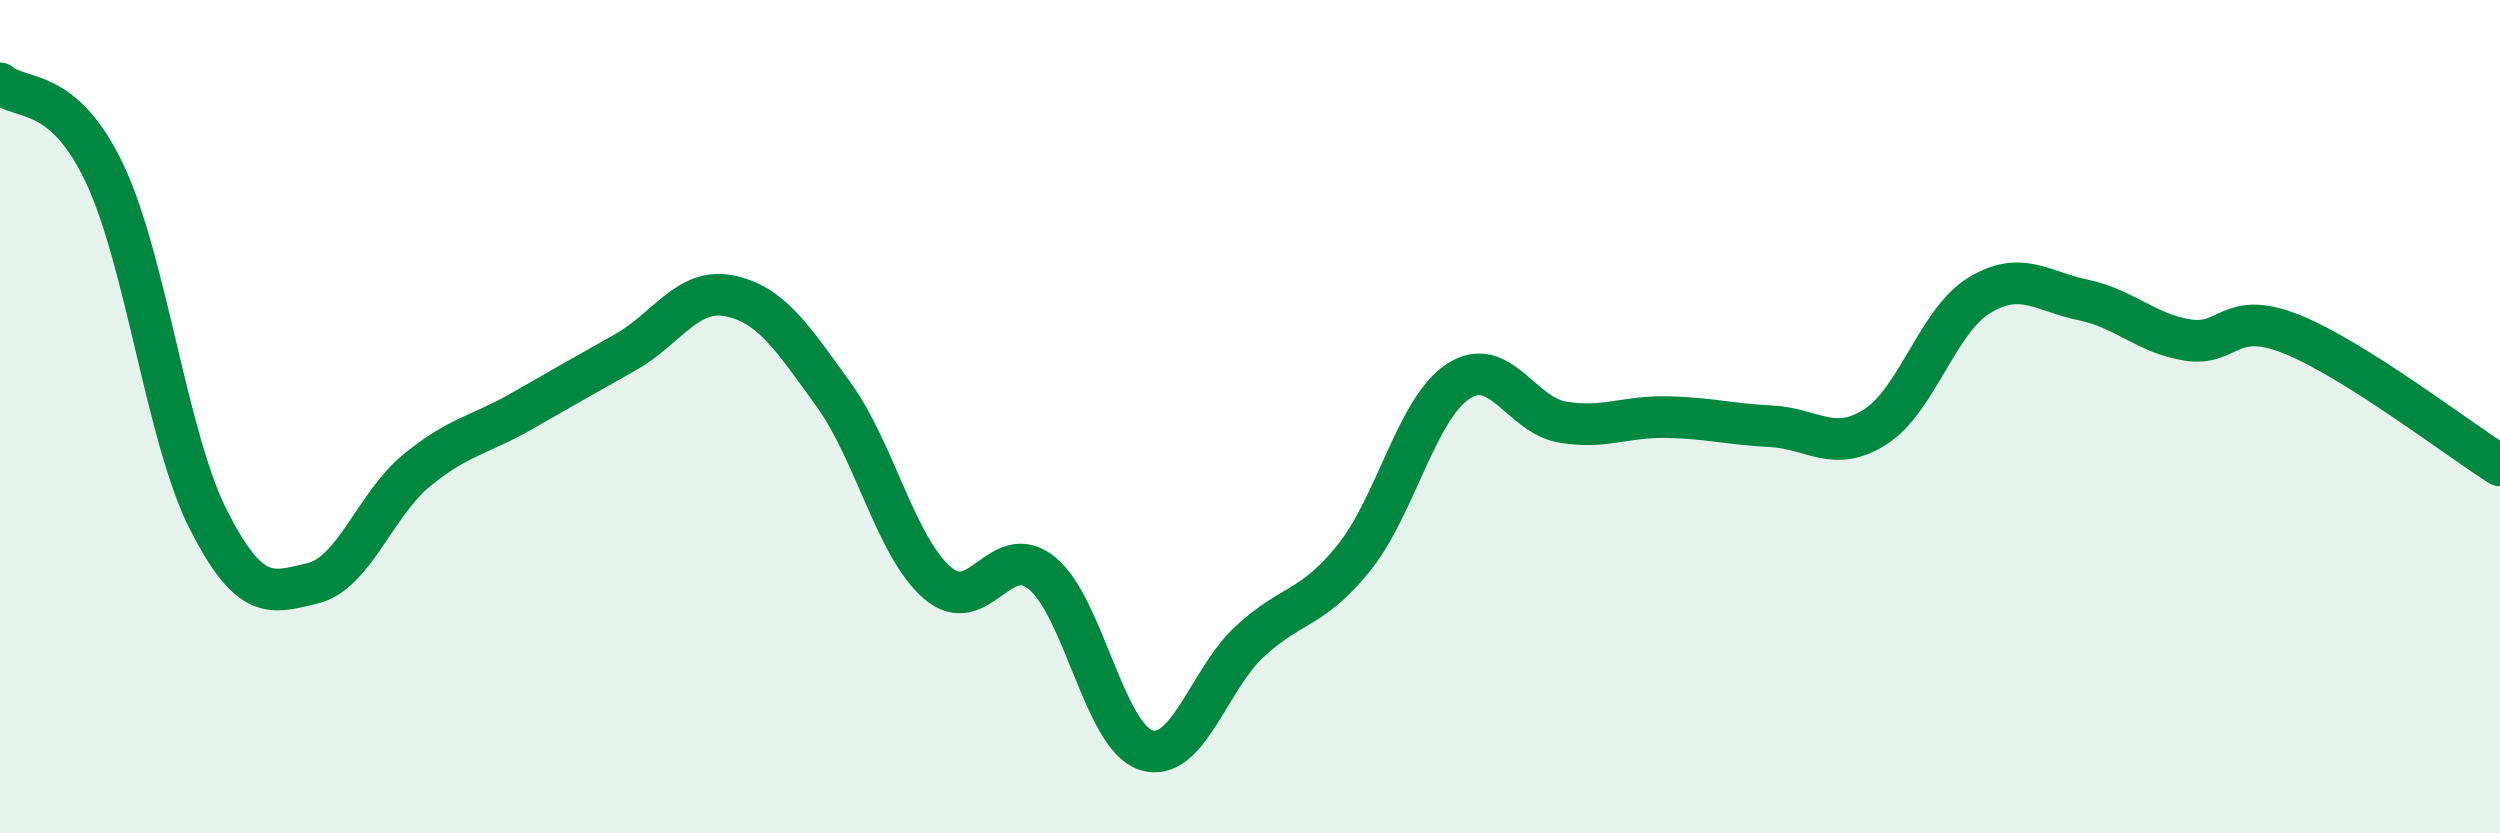
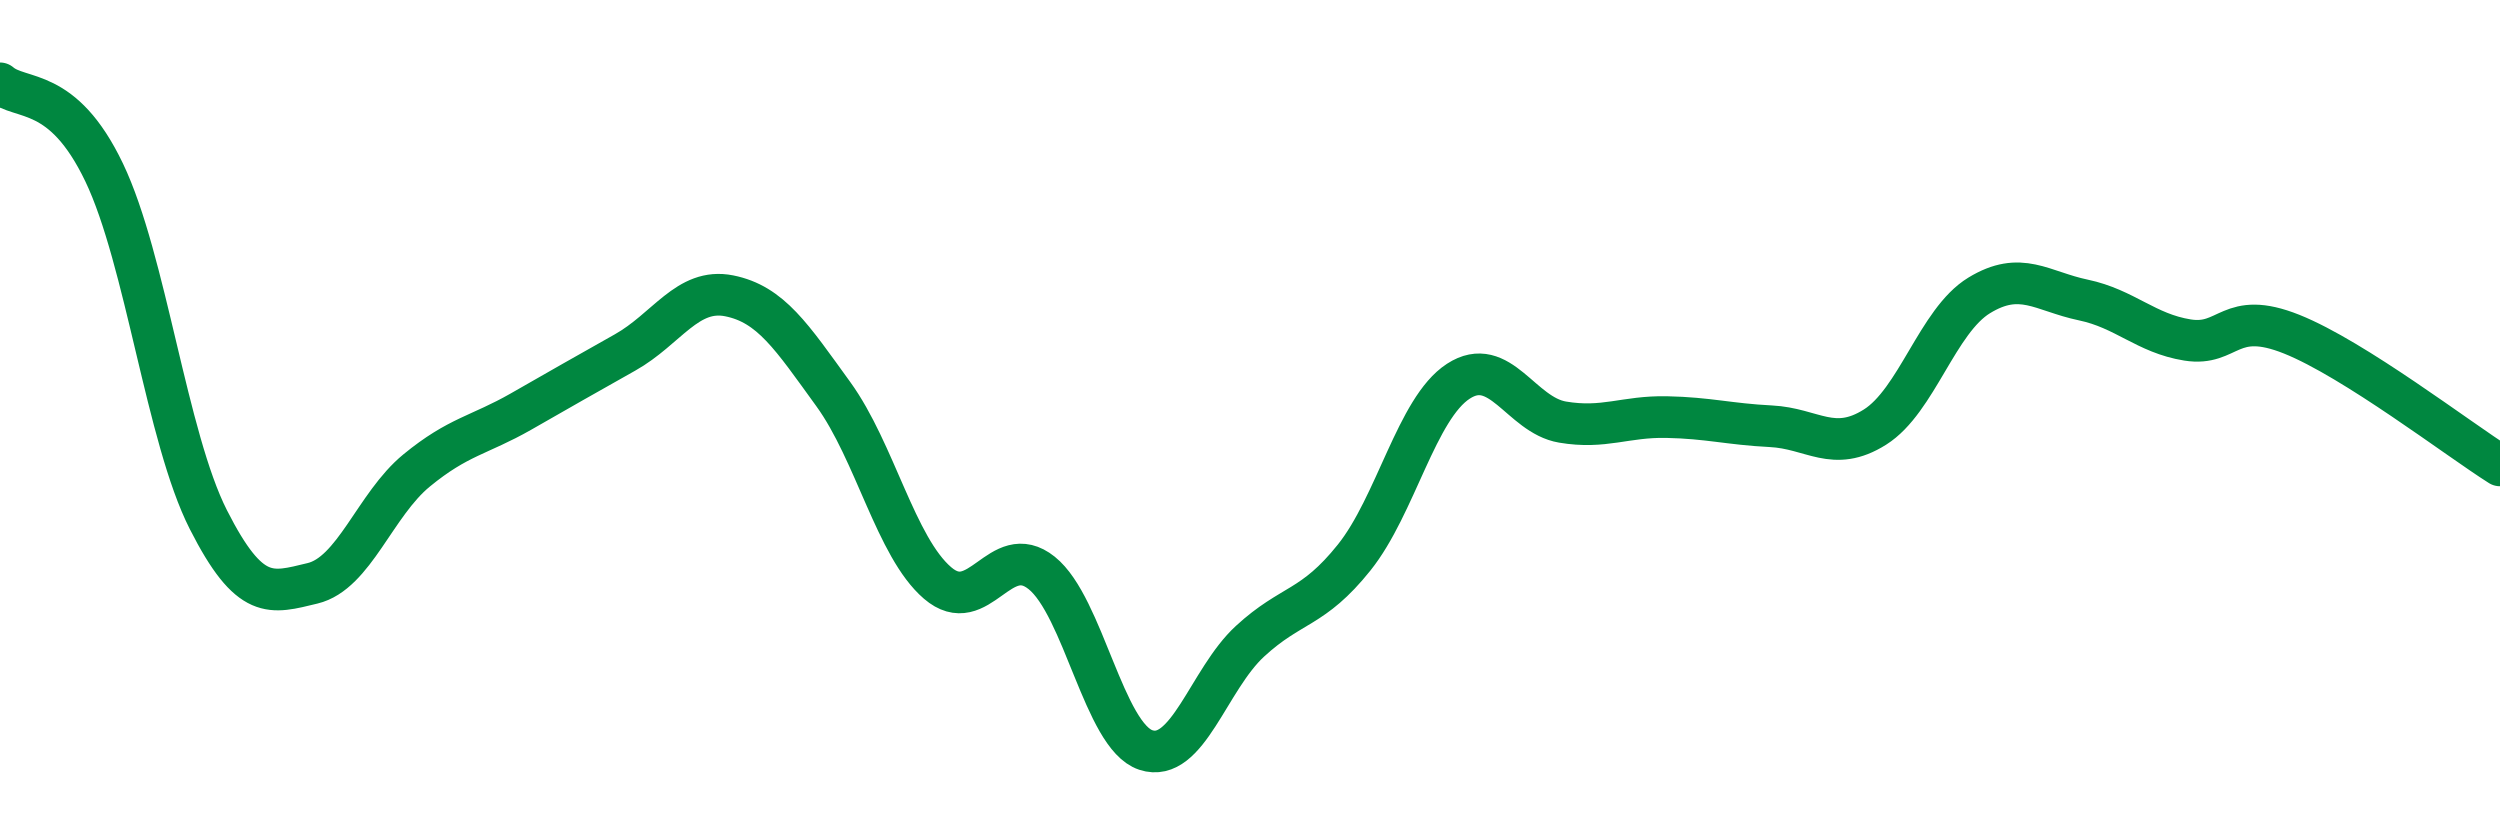
<svg xmlns="http://www.w3.org/2000/svg" width="60" height="20" viewBox="0 0 60 20">
-   <path d="M 0,2 C 0.5,2.43 1.5,2.05 2.5,4.14 C 3.5,6.23 4,10.5 5,12.47 C 6,14.44 6.5,14.24 7.5,14 C 8.5,13.76 9,12.11 10,11.29 C 11,10.47 11.5,10.45 12.5,9.88 C 13.5,9.31 14,9.02 15,8.46 C 16,7.9 16.5,6.9 17.5,7.1 C 18.5,7.3 19,8.08 20,9.46 C 21,10.84 21.5,13.13 22.5,13.99 C 23.5,14.85 24,12.95 25,13.75 C 26,14.55 26.5,17.67 27.5,18 C 28.5,18.33 29,16.31 30,15.39 C 31,14.47 31.5,14.63 32.5,13.38 C 33.5,12.13 34,9.8 35,9.15 C 36,8.5 36.5,9.96 37.5,10.13 C 38.5,10.3 39,9.99 40,10.01 C 41,10.03 41.5,10.18 42.5,10.23 C 43.5,10.28 44,10.88 45,10.25 C 46,9.62 46.5,7.7 47.5,7.09 C 48.5,6.48 49,6.99 50,7.2 C 51,7.41 51.5,8 52.5,8.16 C 53.5,8.32 53.5,7.42 55,8.02 C 56.5,8.62 59,10.54 60,11.17L60 20L0 20Z" fill="#008740" opacity="0.1" stroke-linecap="round" stroke-linejoin="round" />
  <path d="M 0,2 C 0.5,2.43 1.5,2.05 2.5,4.14 C 3.5,6.23 4,10.5 5,12.47 C 6,14.44 6.5,14.24 7.5,14 C 8.5,13.76 9,12.11 10,11.29 C 11,10.47 11.5,10.45 12.5,9.88 C 13.5,9.31 14,9.02 15,8.46 C 16,7.9 16.5,6.9 17.5,7.1 C 18.5,7.3 19,8.08 20,9.46 C 21,10.84 21.5,13.13 22.5,13.99 C 23.5,14.85 24,12.95 25,13.75 C 26,14.55 26.5,17.67 27.5,18 C 28.5,18.33 29,16.31 30,15.39 C 31,14.47 31.5,14.63 32.5,13.38 C 33.5,12.13 34,9.8 35,9.15 C 36,8.5 36.5,9.96 37.5,10.13 C 38.5,10.3 39,9.99 40,10.01 C 41,10.03 41.5,10.18 42.5,10.23 C 43.5,10.28 44,10.88 45,10.25 C 46,9.62 46.5,7.7 47.5,7.09 C 48.5,6.48 49,6.99 50,7.2 C 51,7.41 51.5,8 52.5,8.16 C 53.5,8.32 53.5,7.42 55,8.02 C 56.5,8.62 59,10.54 60,11.17" stroke="#008740" stroke-width="1" fill="none" stroke-linecap="round" stroke-linejoin="round" />
</svg>